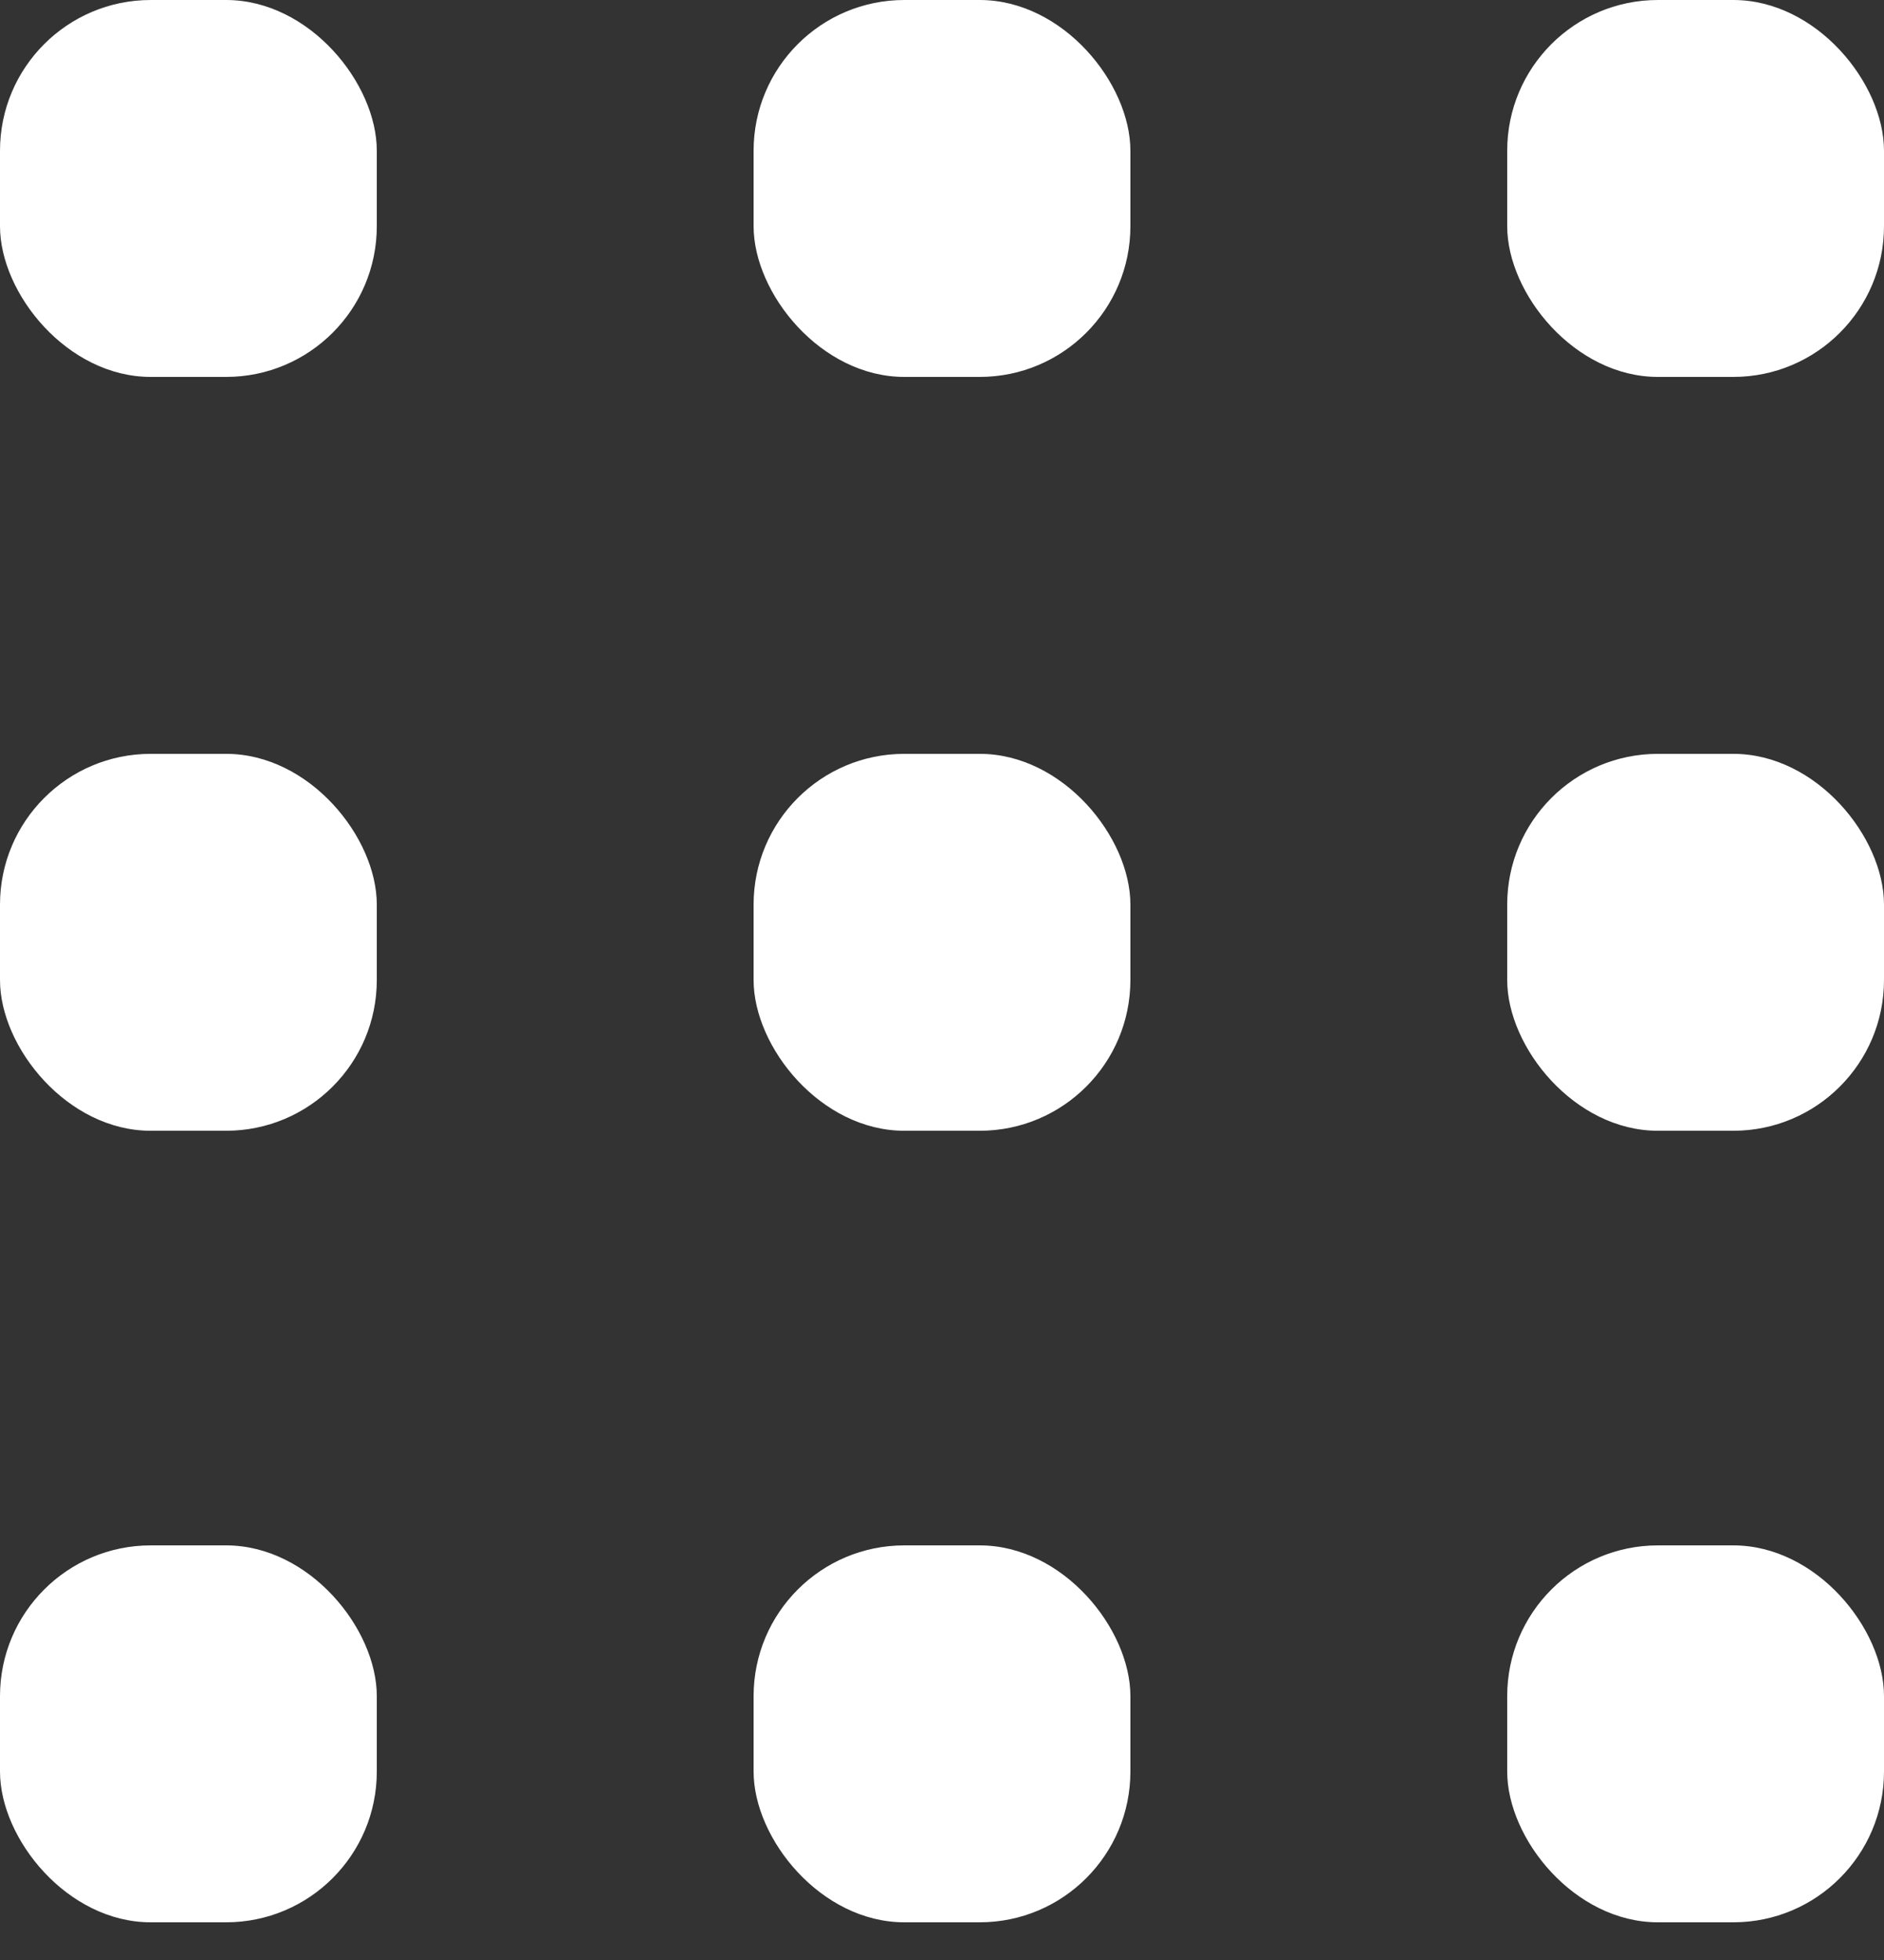
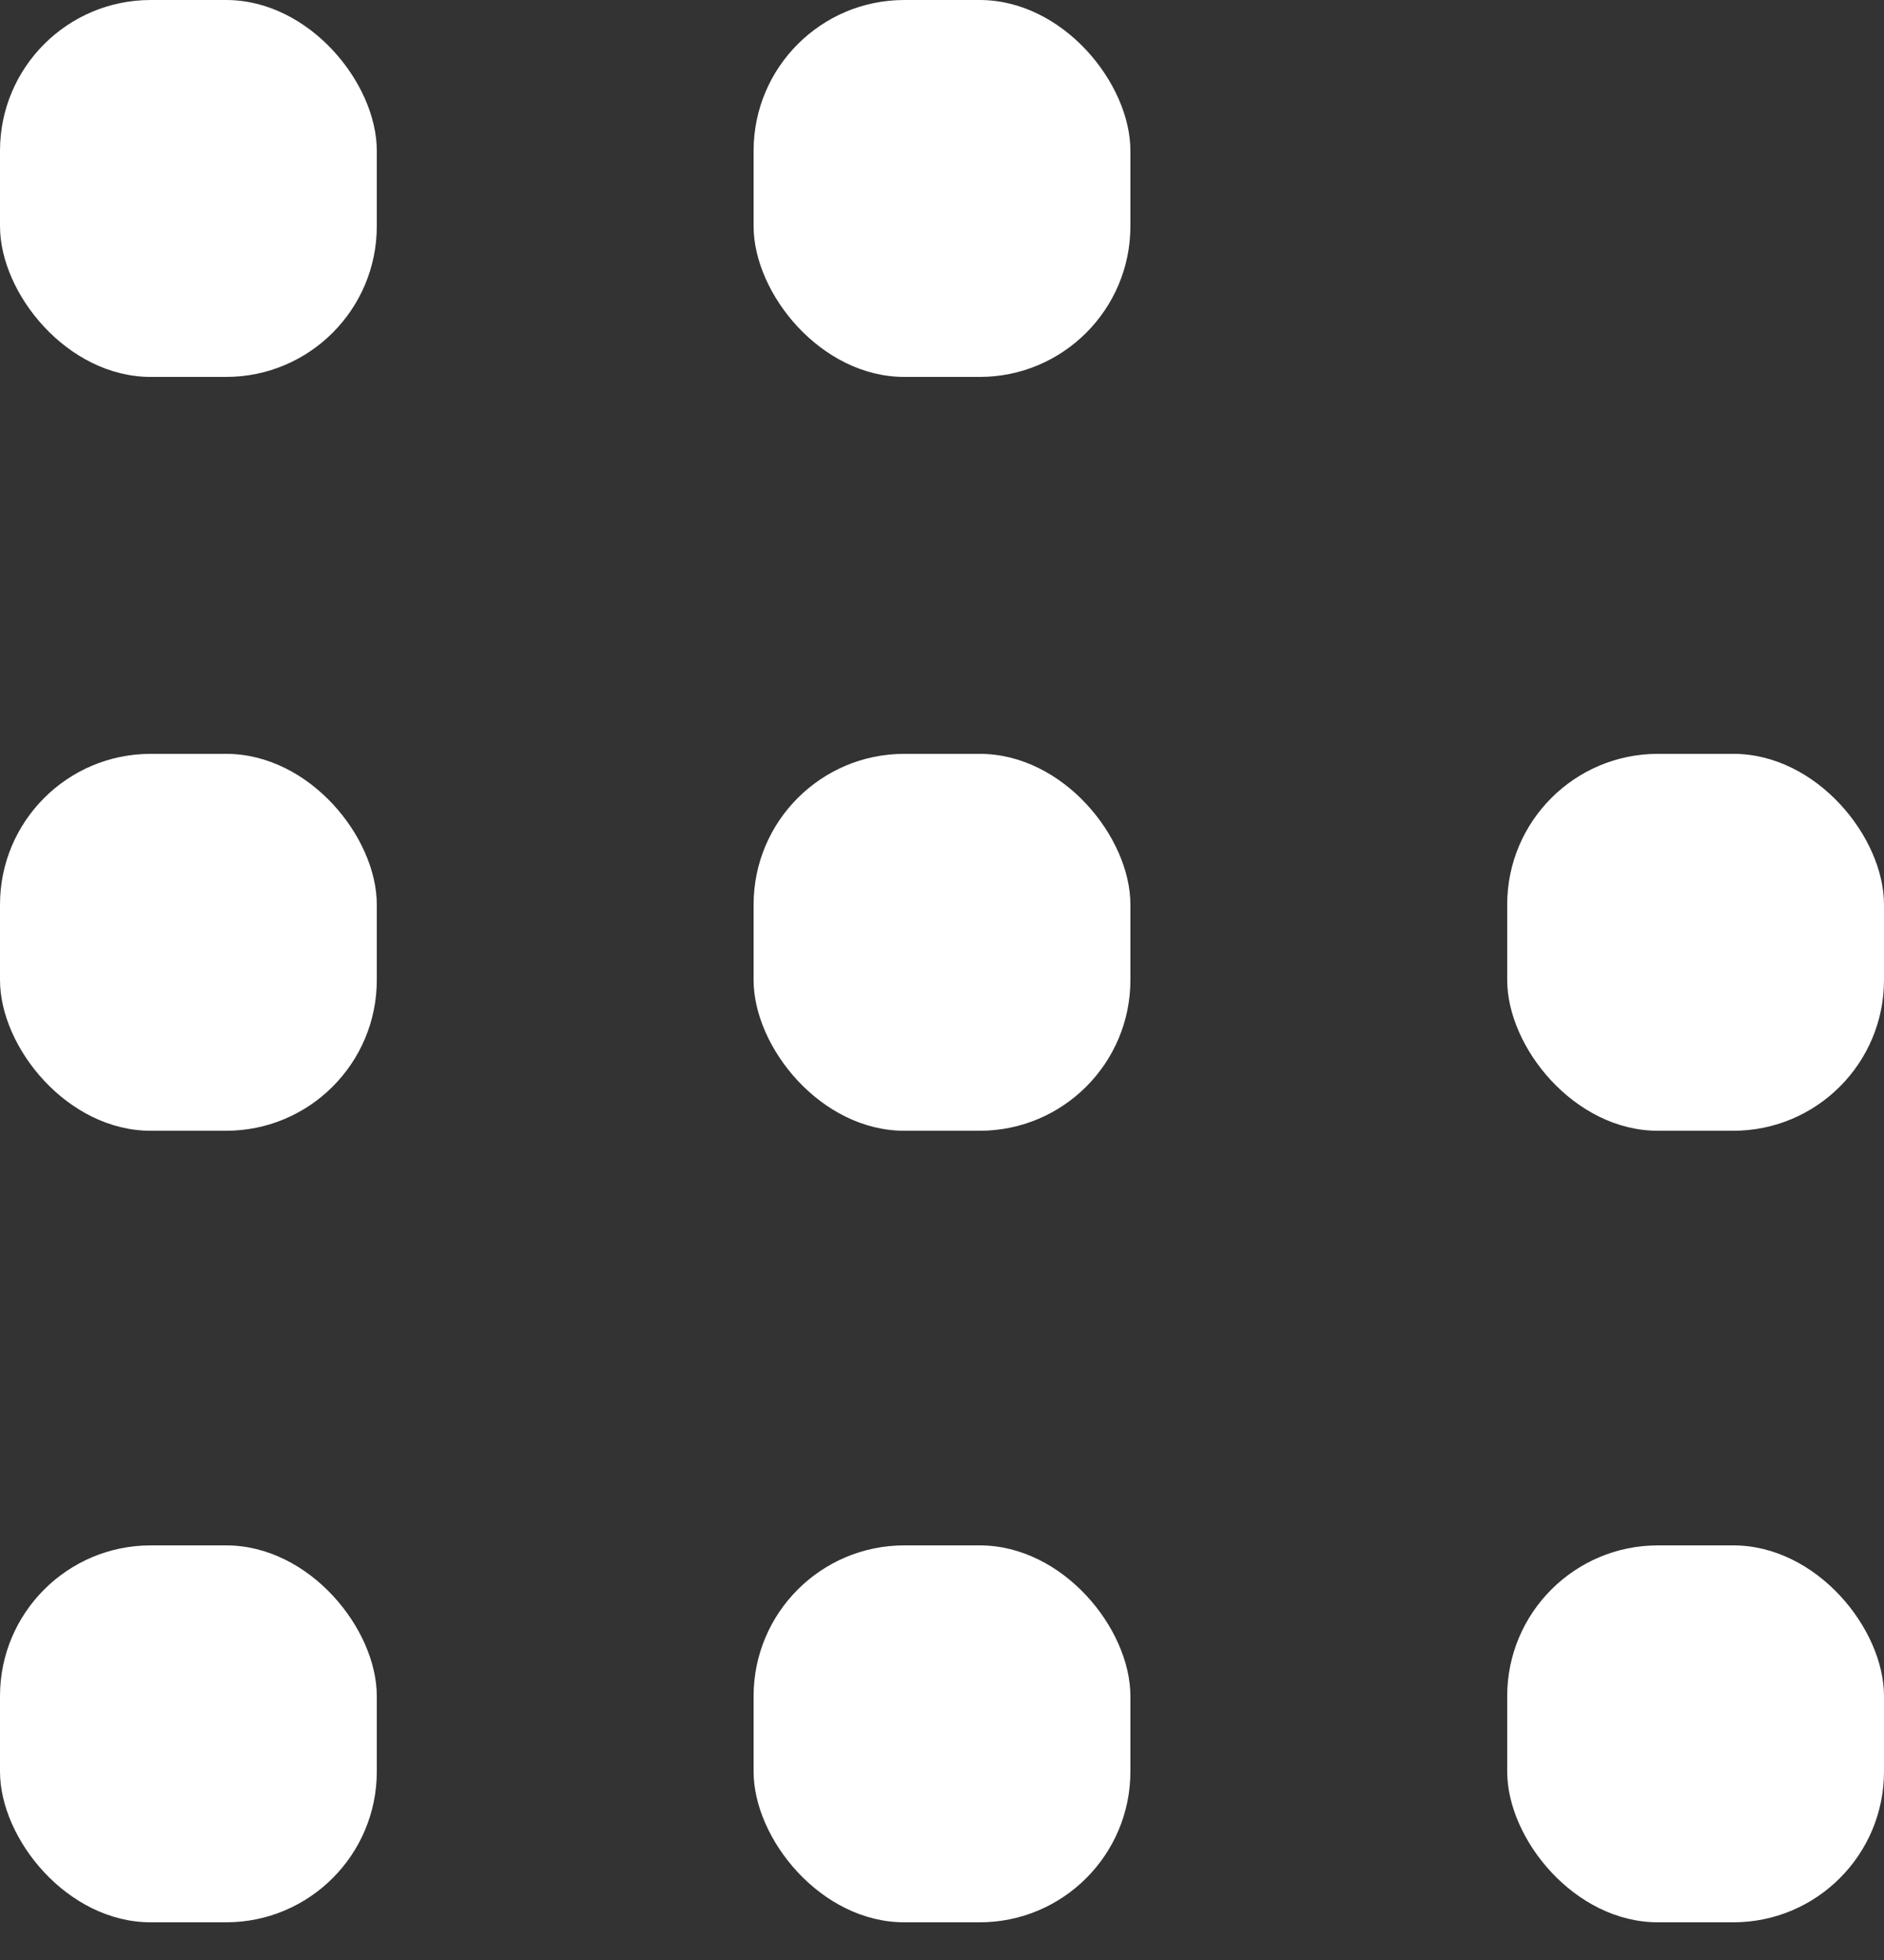
<svg xmlns="http://www.w3.org/2000/svg" height="26" viewBox="0 0 25 26" width="25">
  <rect x="0" y="0" width="25" height="26" fill="#333333" stroke="none" />
  <g fill="#fff" fill-rule="evenodd">
    <rect height="5" rx="2" width="5" />
    <rect height="5" rx="2" width="5" x="10" />
-     <rect height="5" rx="2" width="5" x="20" />
    <rect height="5" rx="2" width="5" y="10" />
    <rect height="5" rx="2" width="5" x="10" y="10" />
    <rect height="5" rx="2" width="5" x="20" y="10" />
    <rect height="5" rx="2" width="5" y="20.5" />
    <rect height="5" rx="2" width="5" x="10" y="20.5" />
    <rect height="5" rx="2" width="5" x="20" y="20.5" />
  </g>
</svg>